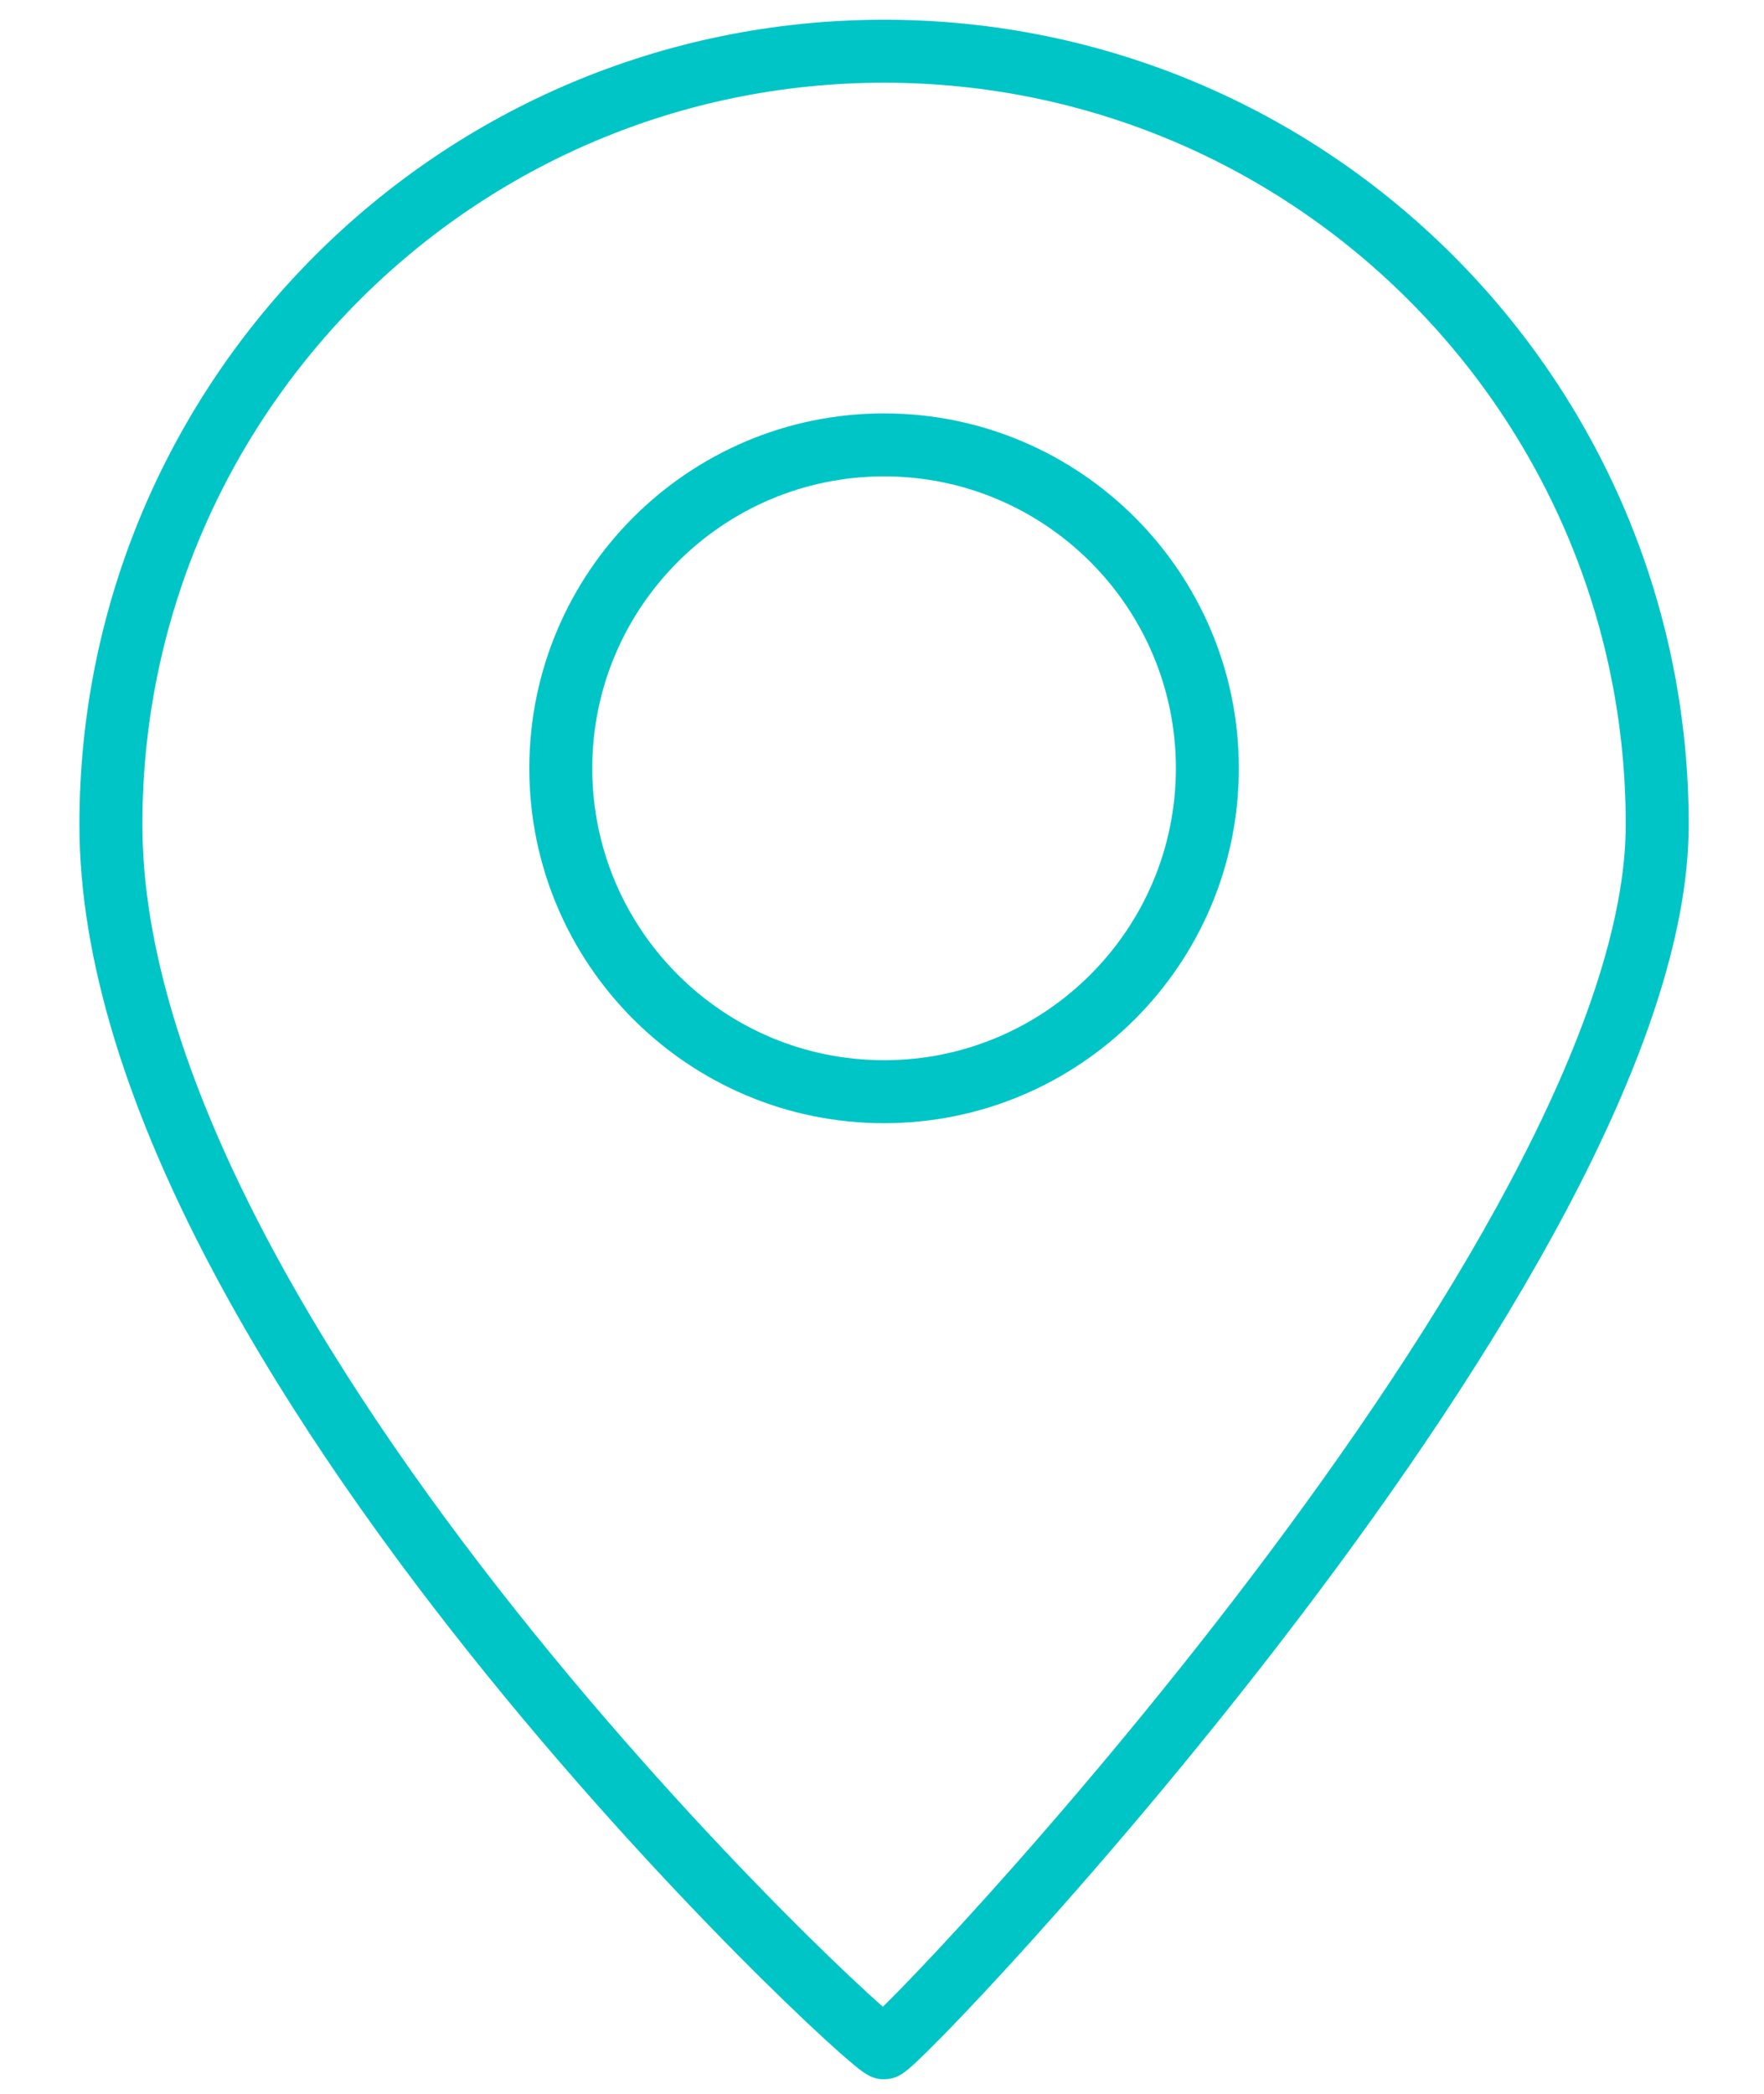
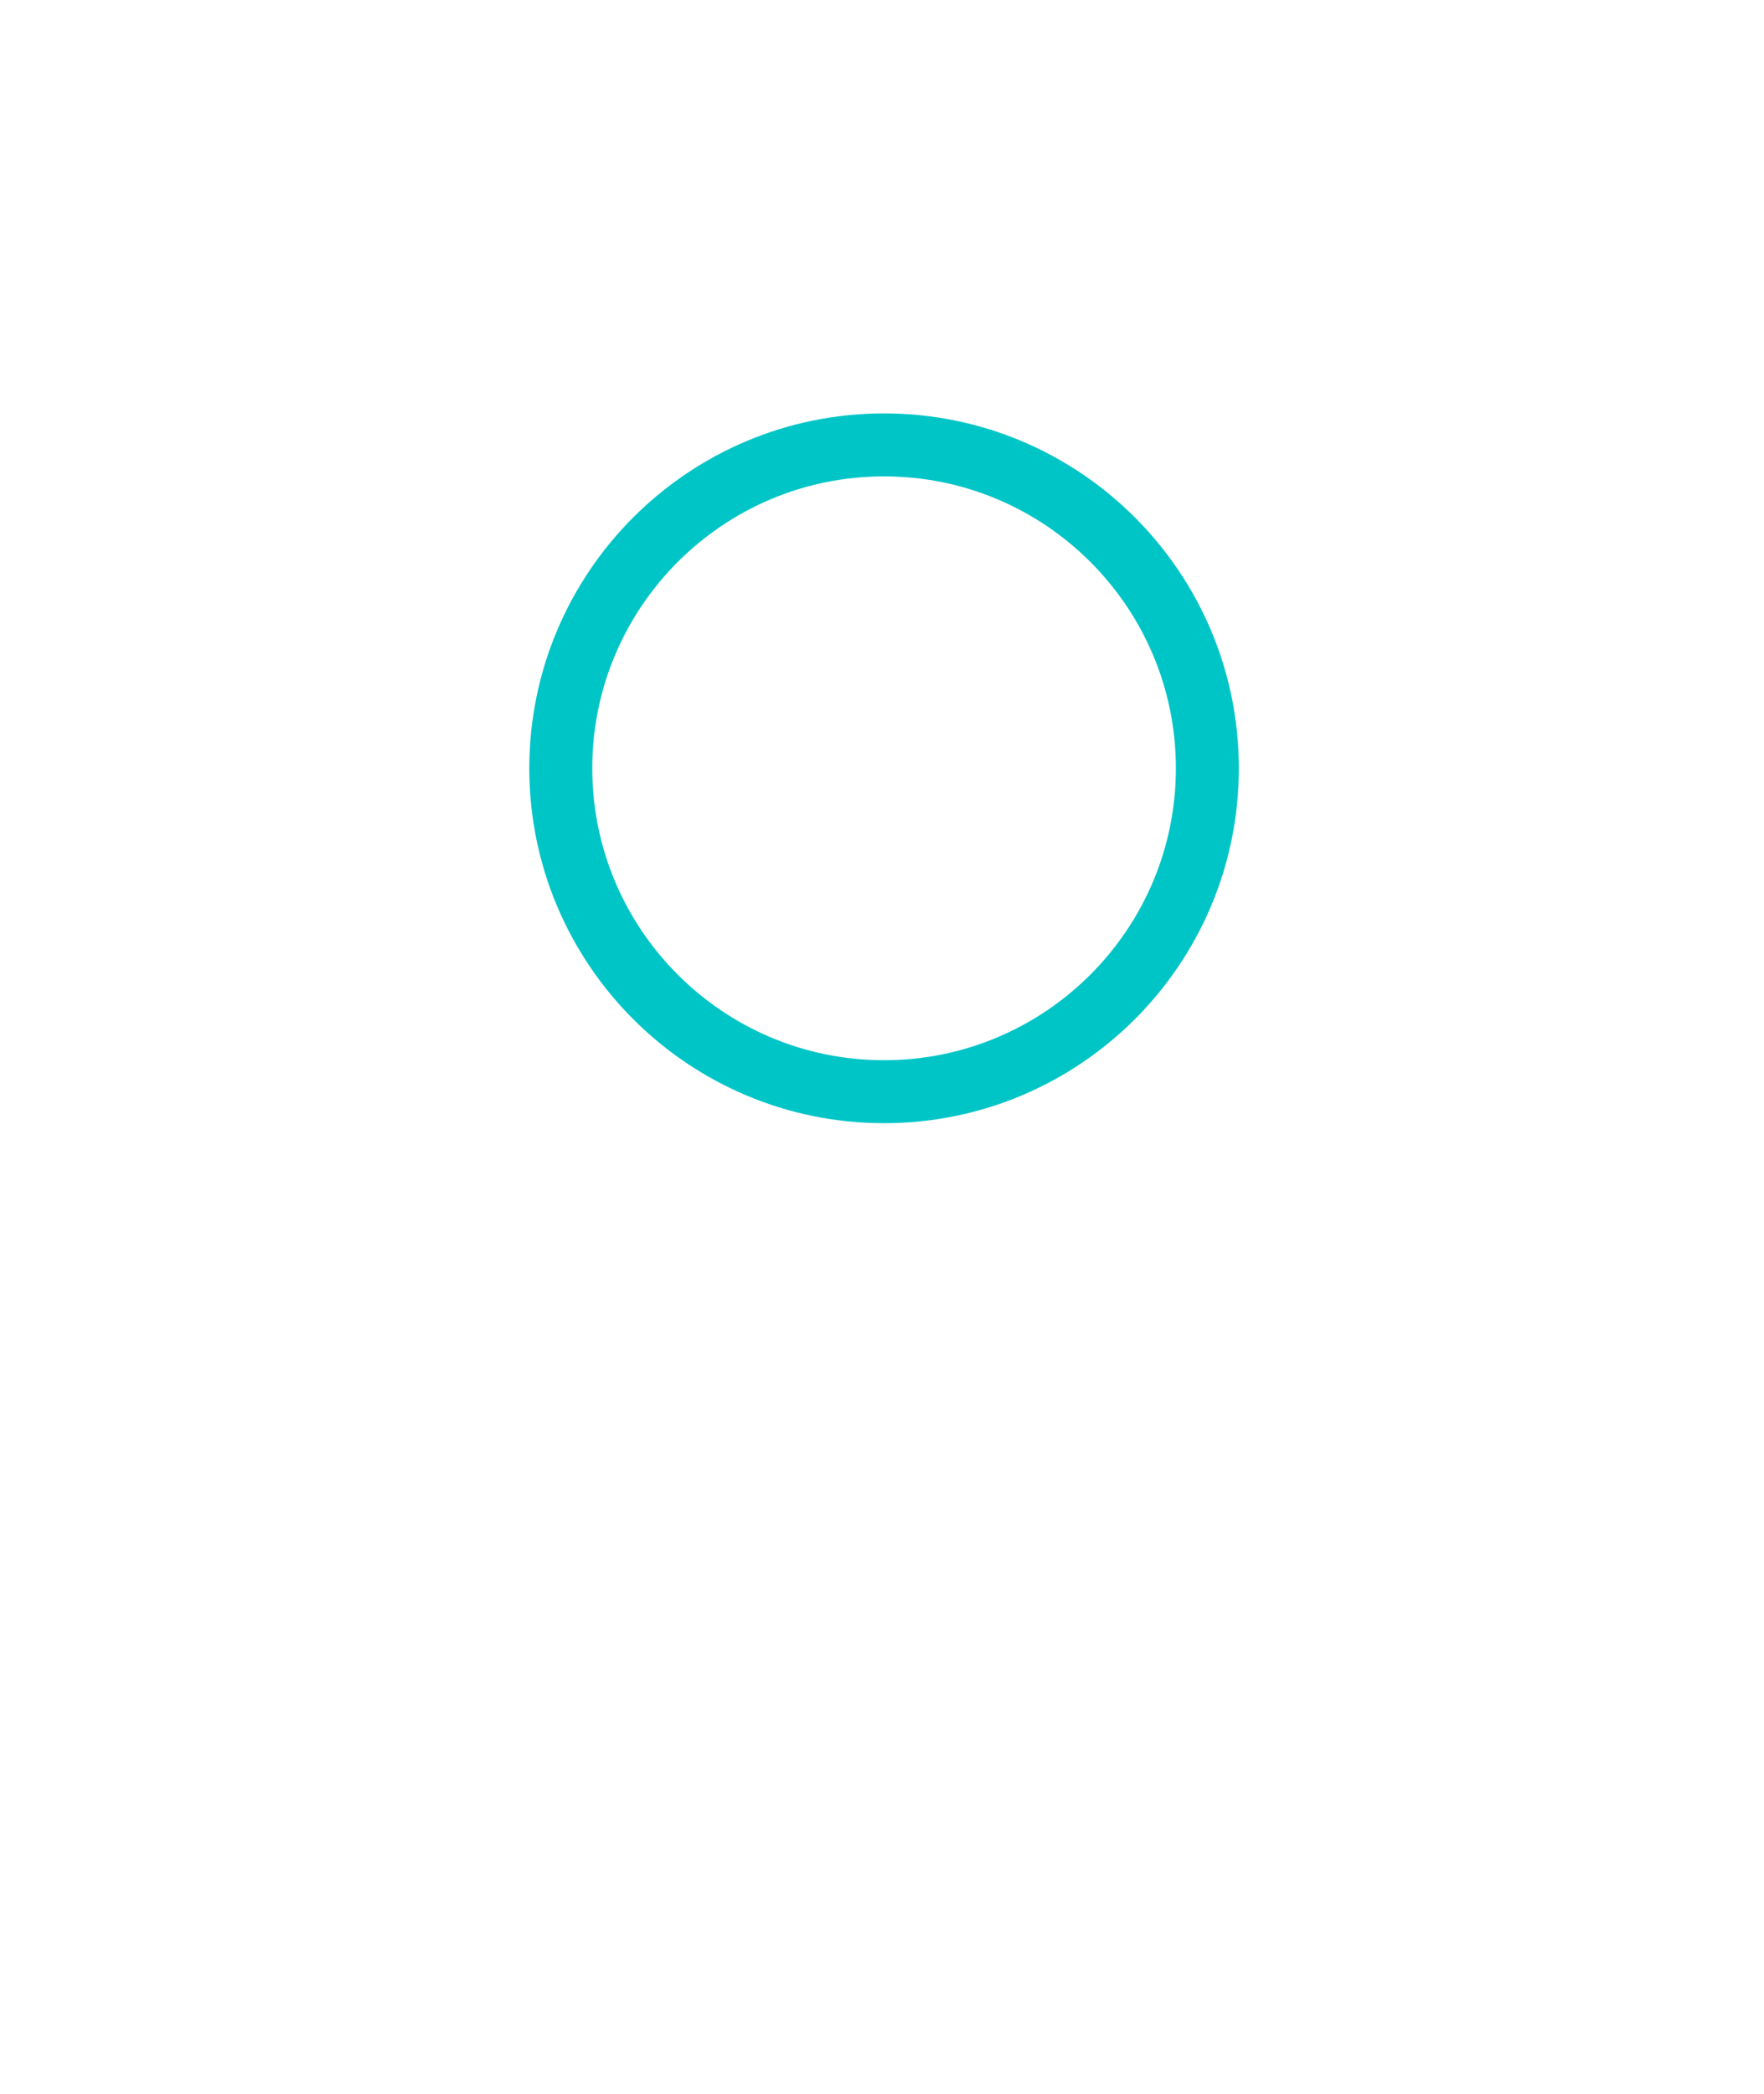
<svg xmlns="http://www.w3.org/2000/svg" width="100%" height="100%" viewBox="0 0 209 248" version="1.1" xml:space="preserve" style="fill-rule:evenodd;clip-rule:evenodd;stroke-miterlimit:10;">
  <g>
-     <path d="M196.35,97.668C196.35,148.257 106.412,242.576 104.739,242.576C103.078,242.576 13.139,159.292 13.139,97.668C13.139,47.079 54.15,6.068 104.739,6.068C155.34,6.068 196.35,47.079 196.35,97.668Z" style="fill:none;fill-rule:nonzero;stroke:rgb(0,197,199);stroke-width:7.46px;" />
    <path d="M143.048,91.008C143.048,69.864 125.885,52.699 104.745,52.699C83.605,52.699 66.442,69.864 66.442,91.008C66.442,112.151 83.605,129.316 104.745,129.316C125.885,129.316 143.048,112.151 143.048,91.008Z" style="fill:none;stroke:rgb(0,197,199);stroke-width:7.46px;" />
  </g>
</svg>